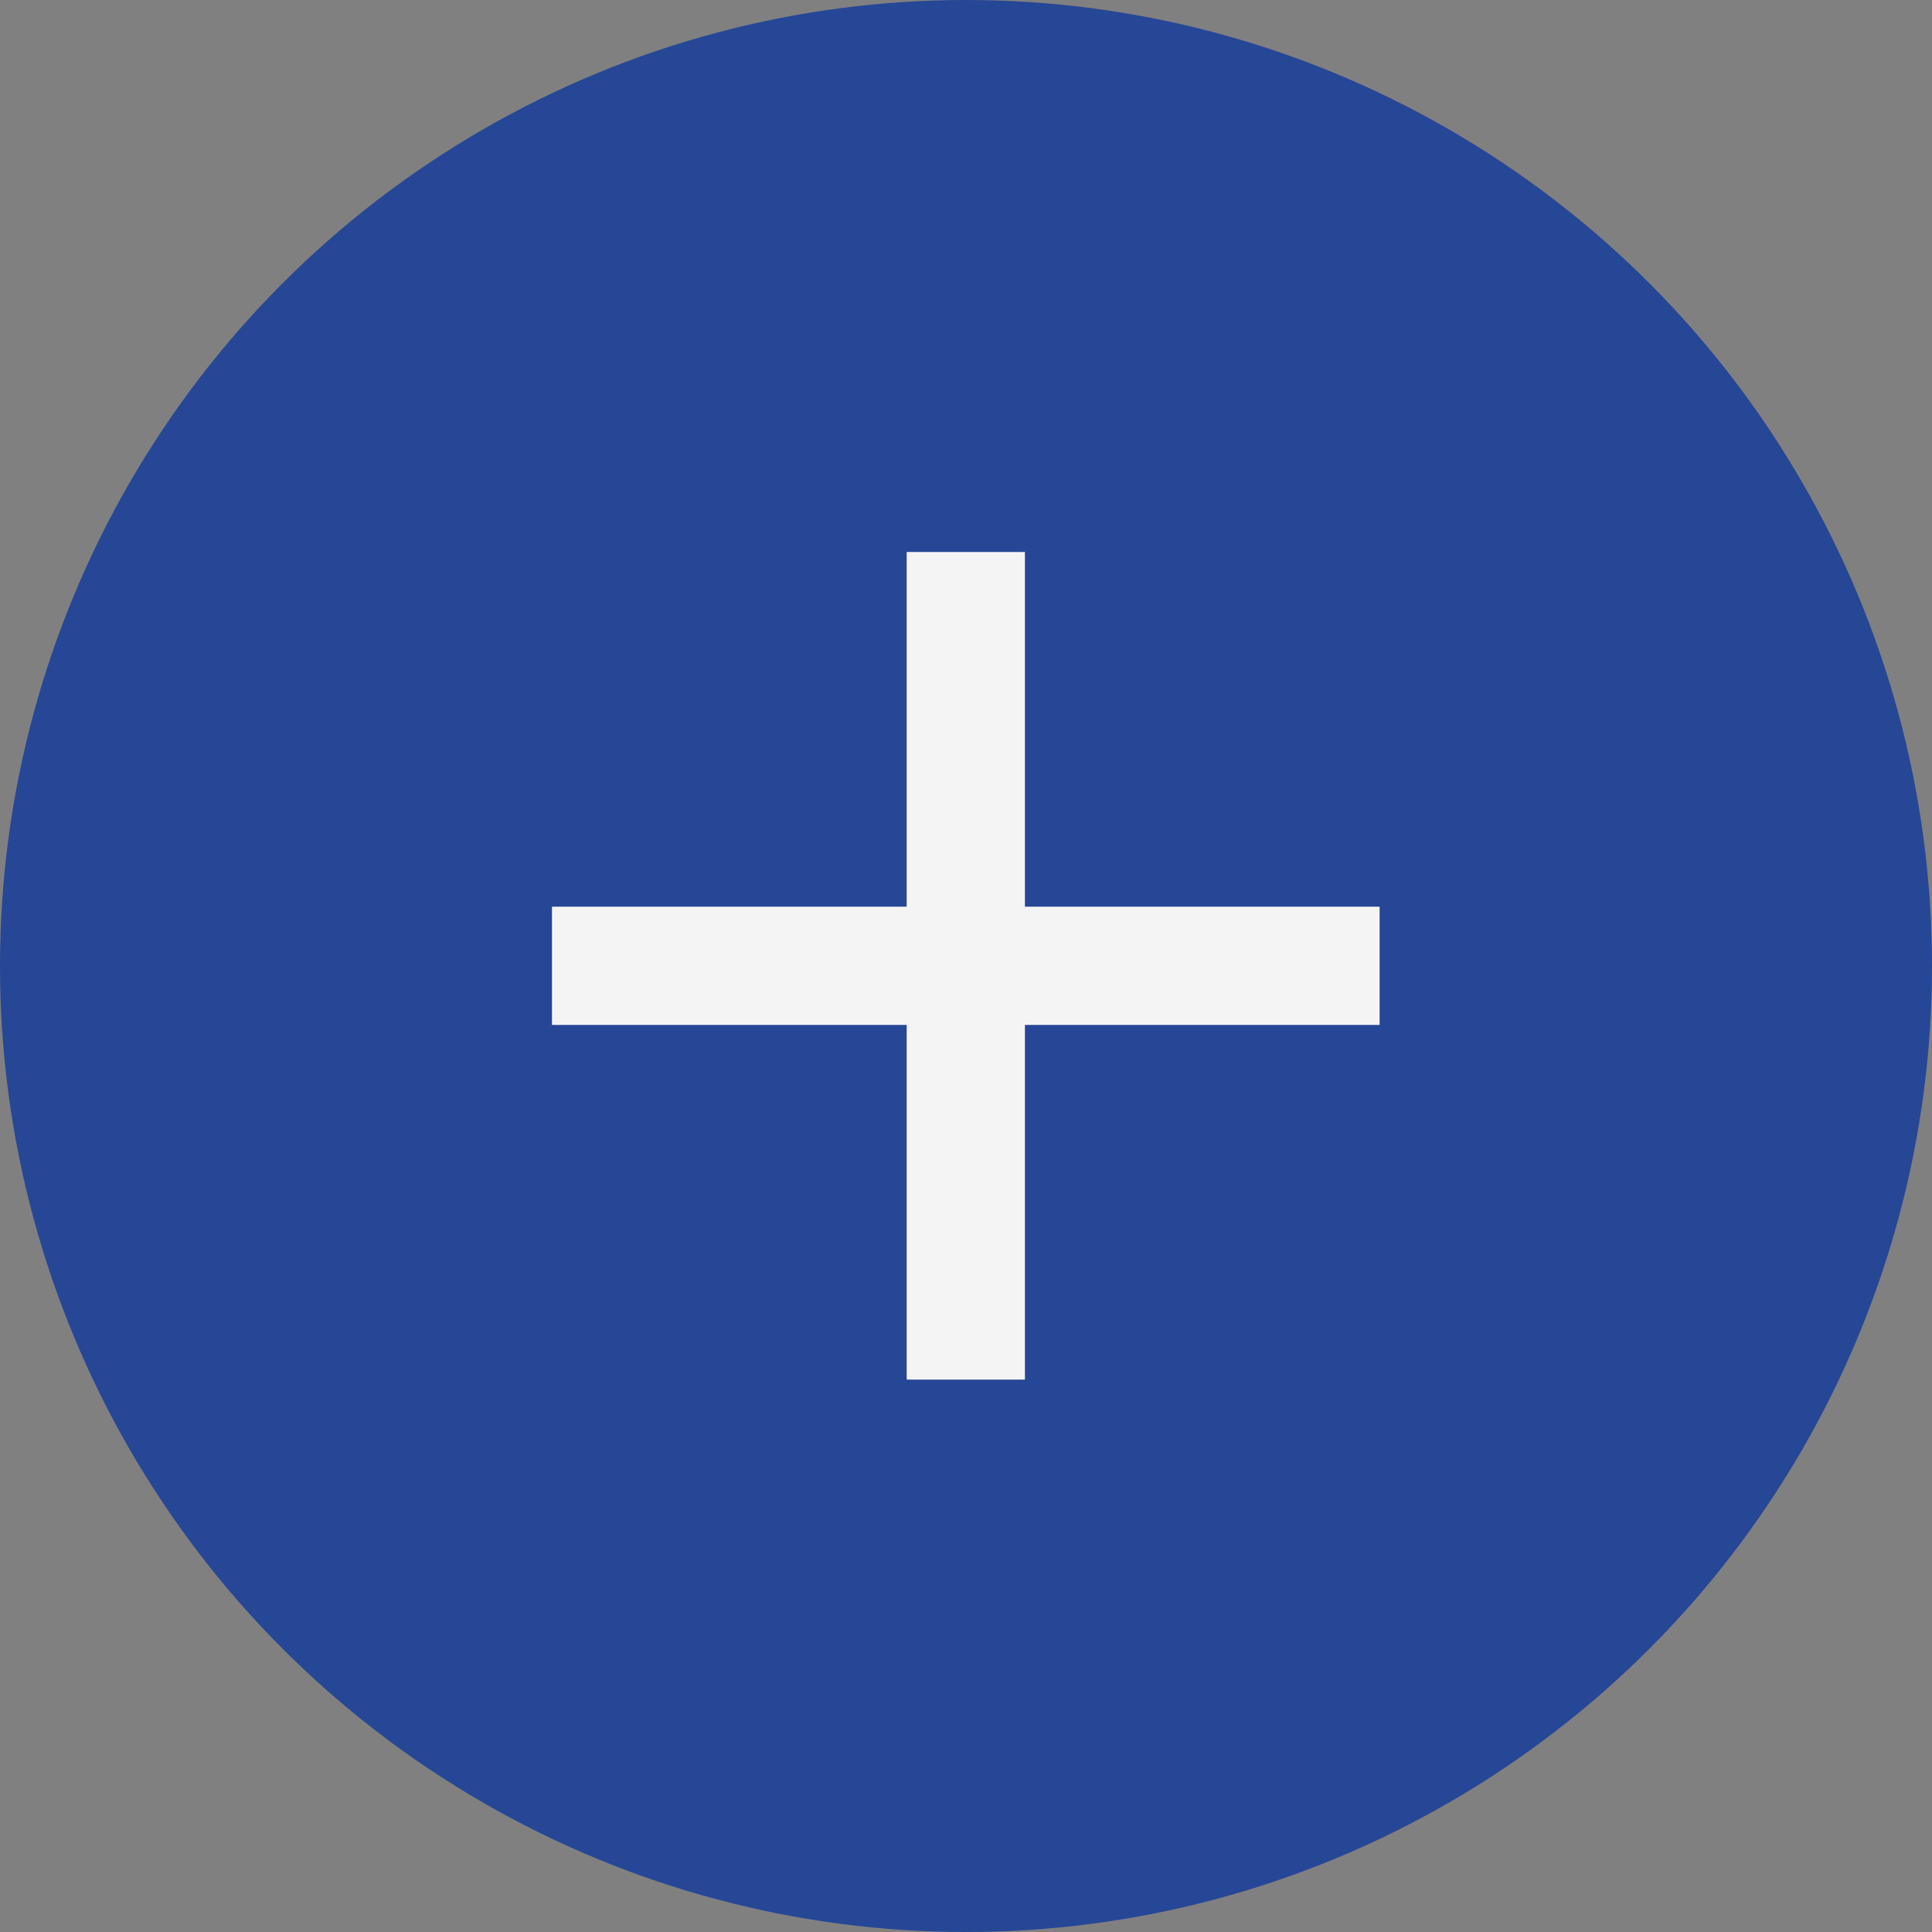
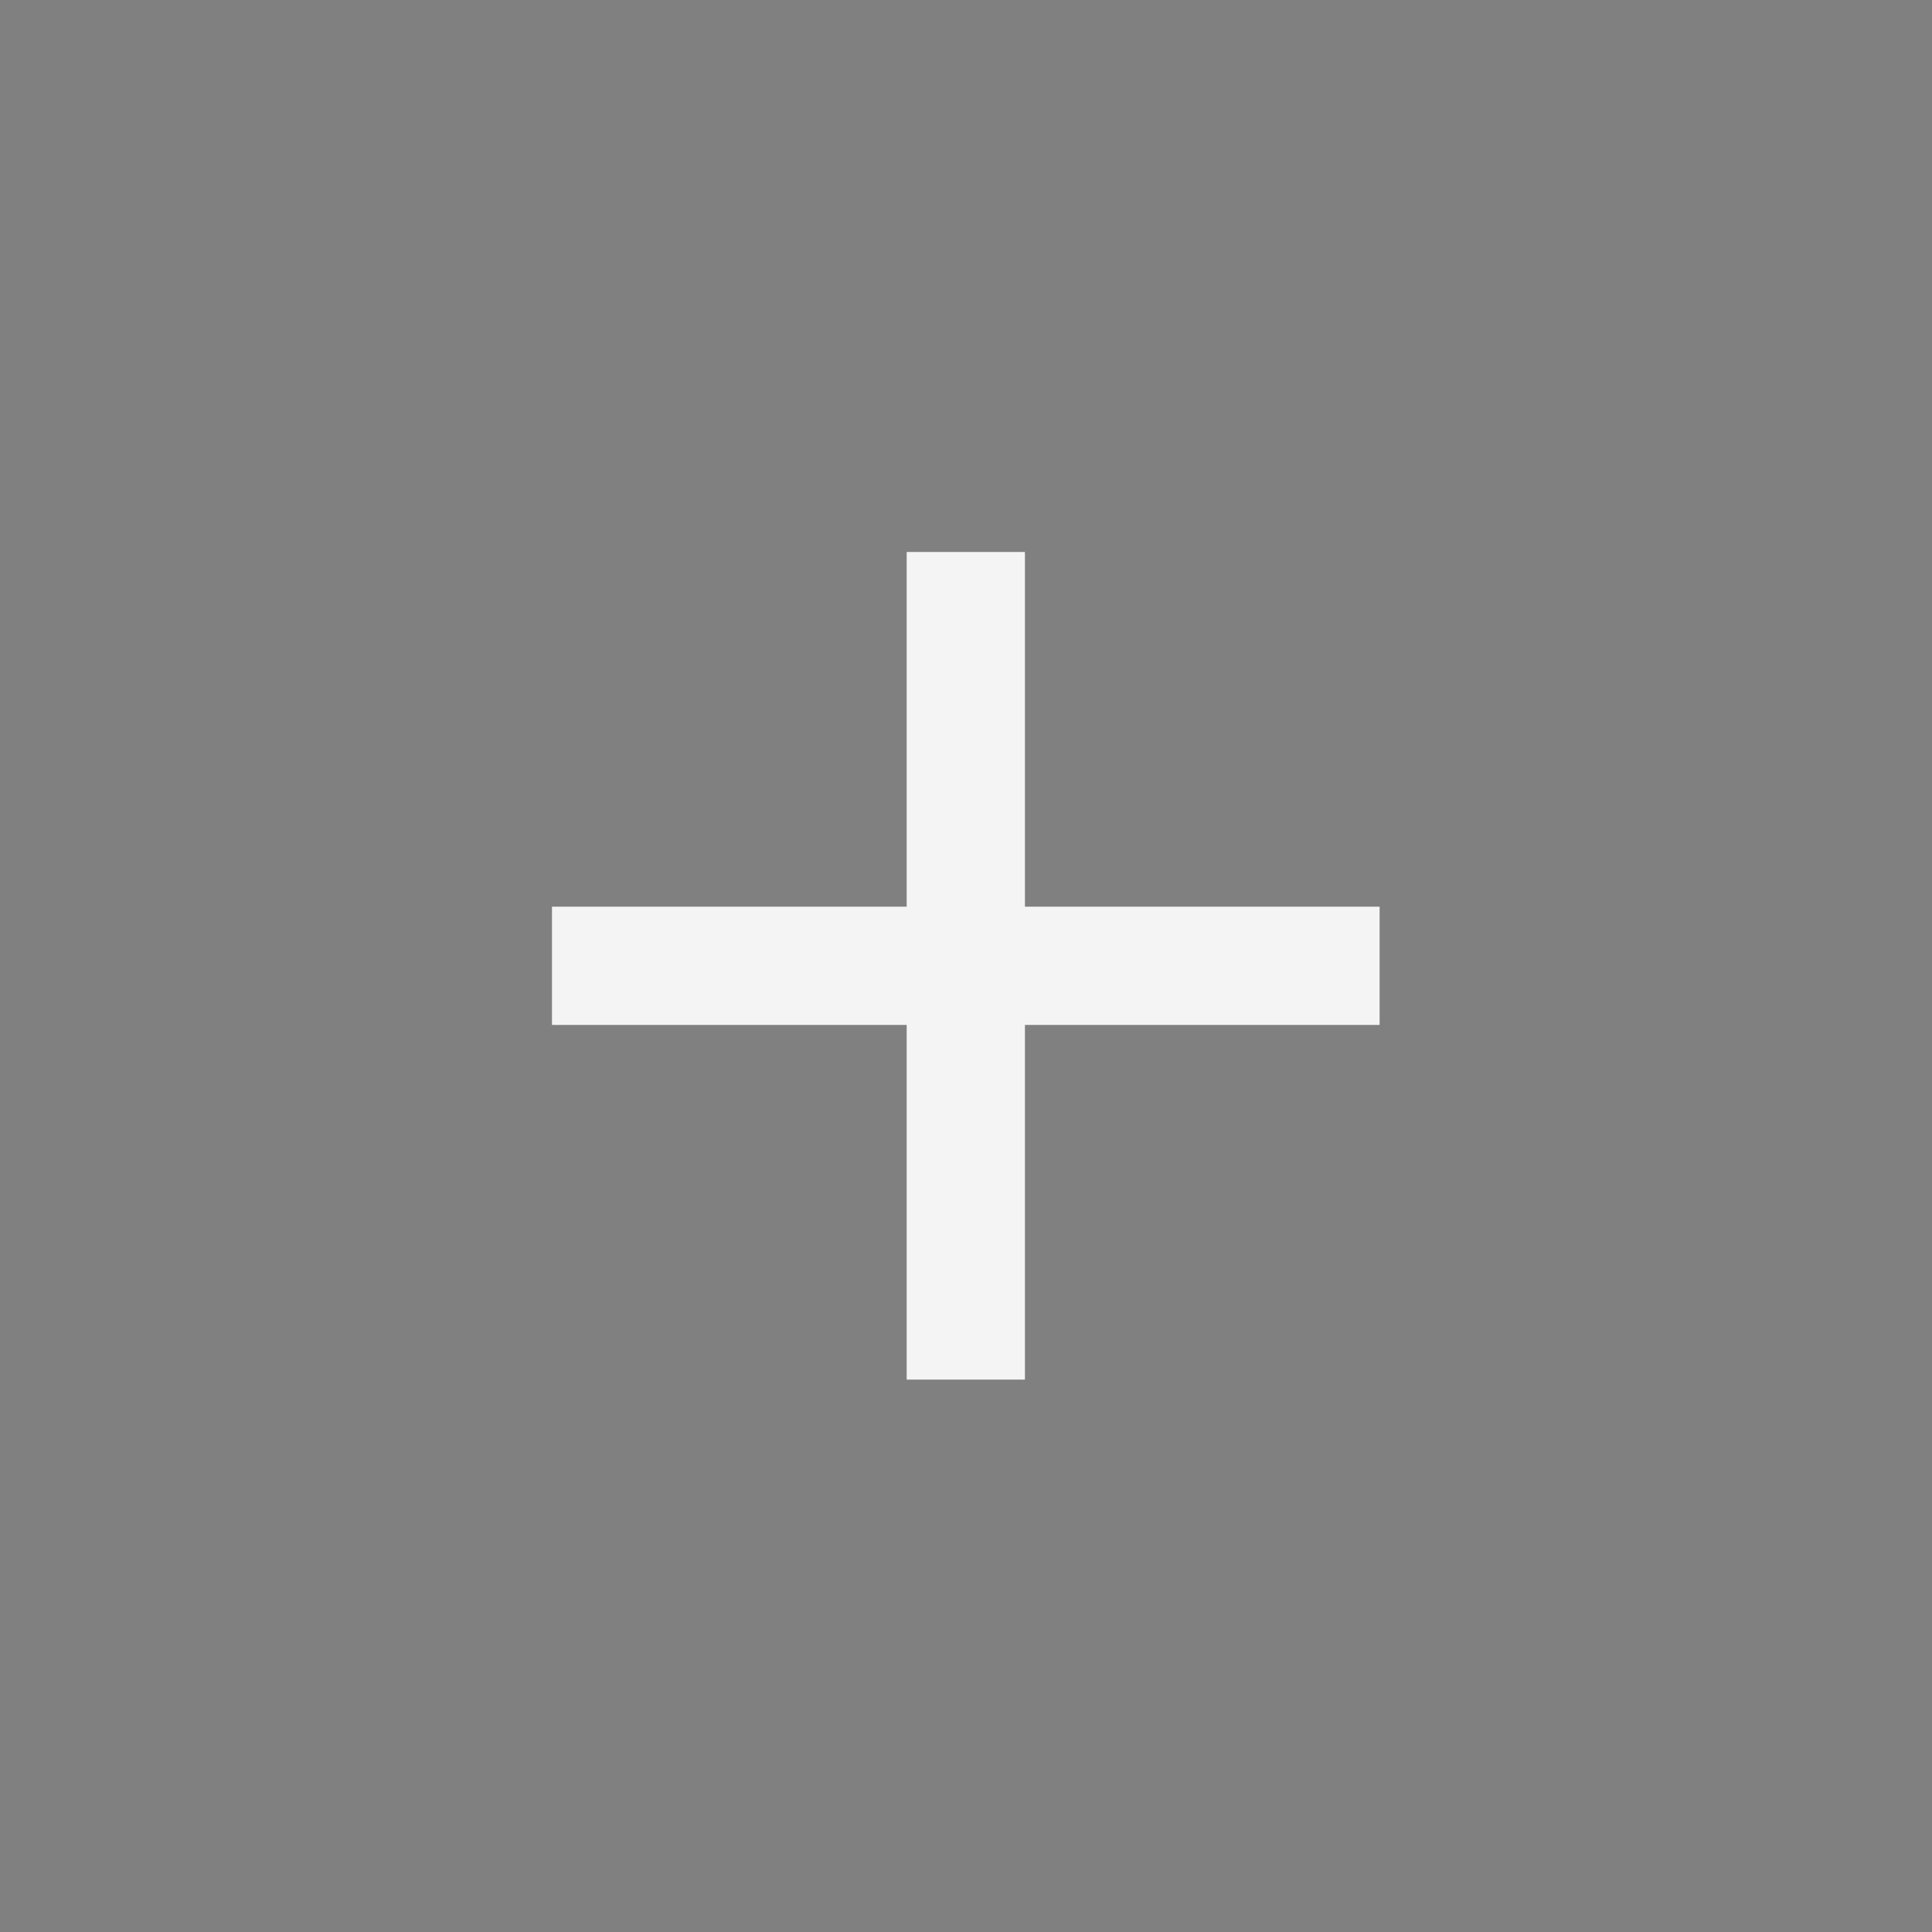
<svg xmlns="http://www.w3.org/2000/svg" width="24" height="24" viewBox="0 0 24 24" fill="none">
  <rect x="0" y="0" width="24" height="24" fill="#808080" stroke="none" />
-   <circle cx="12" cy="12" r="12" fill="#264796" />
  <path d="M17.138 12.732H12.732V17.138H11.263V12.732H6.857V11.263H11.263V6.857H12.732V11.263H17.138V12.732Z" fill="#F4F4F4" />
</svg>